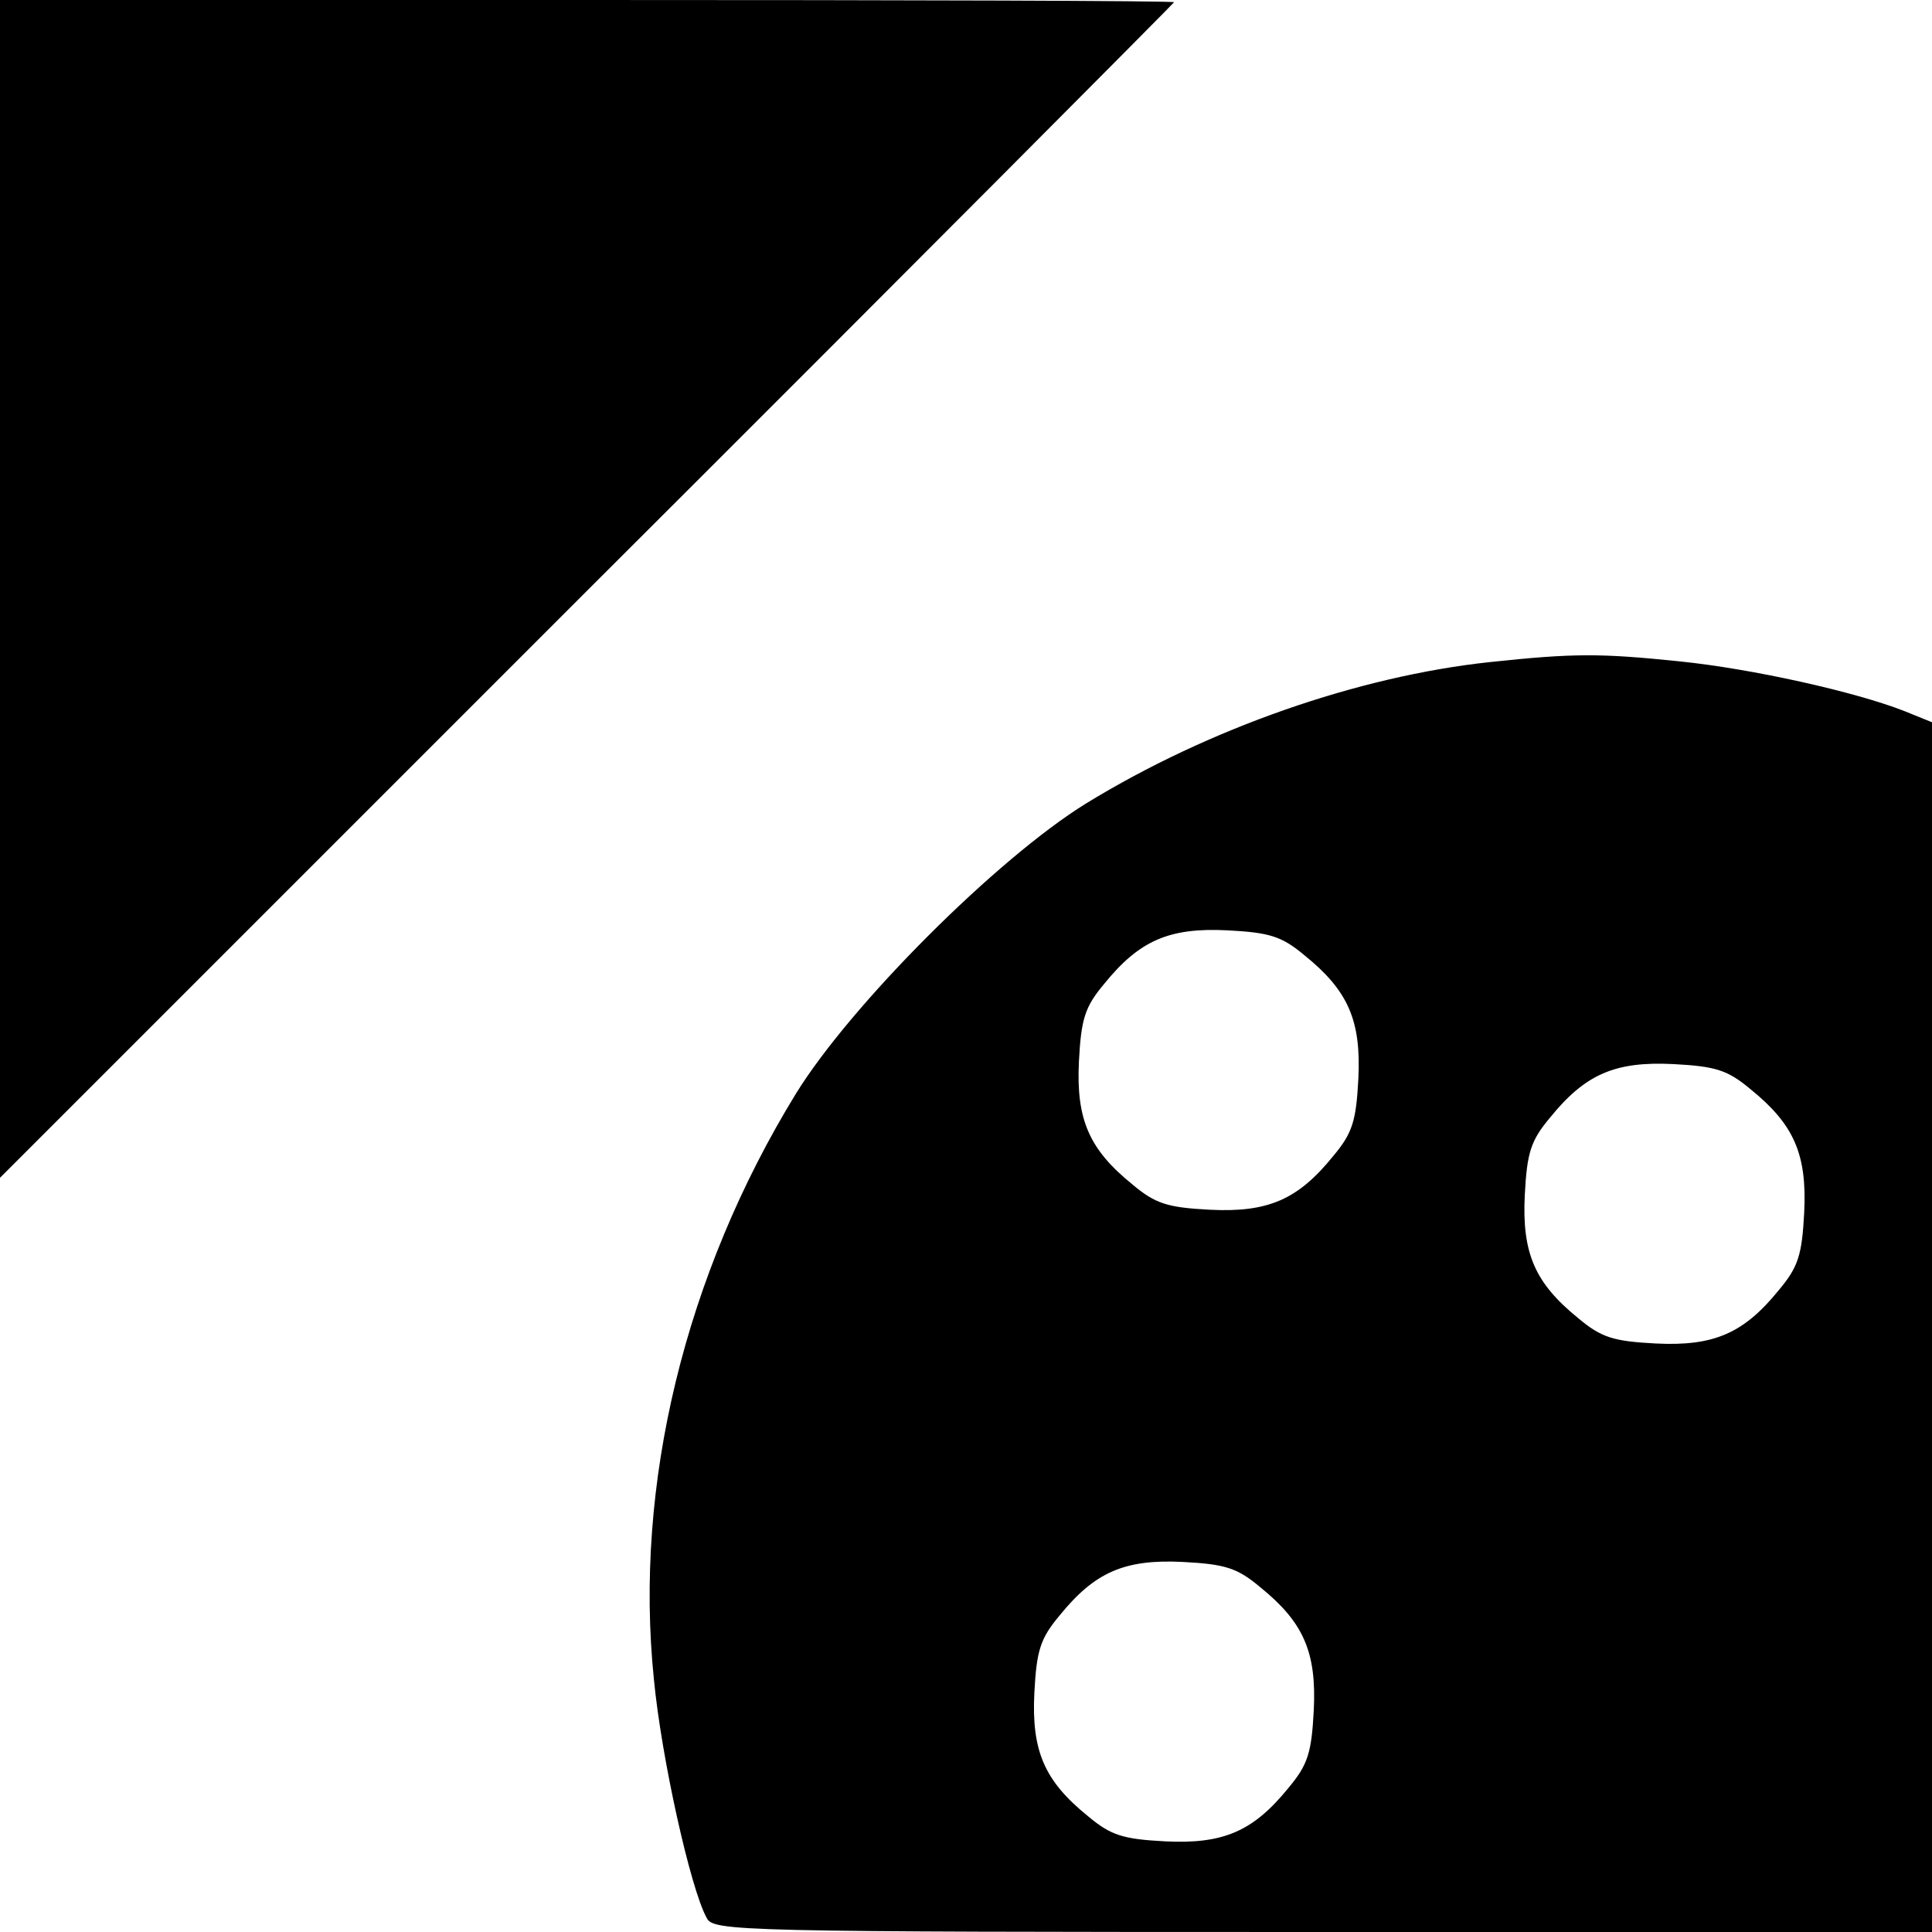
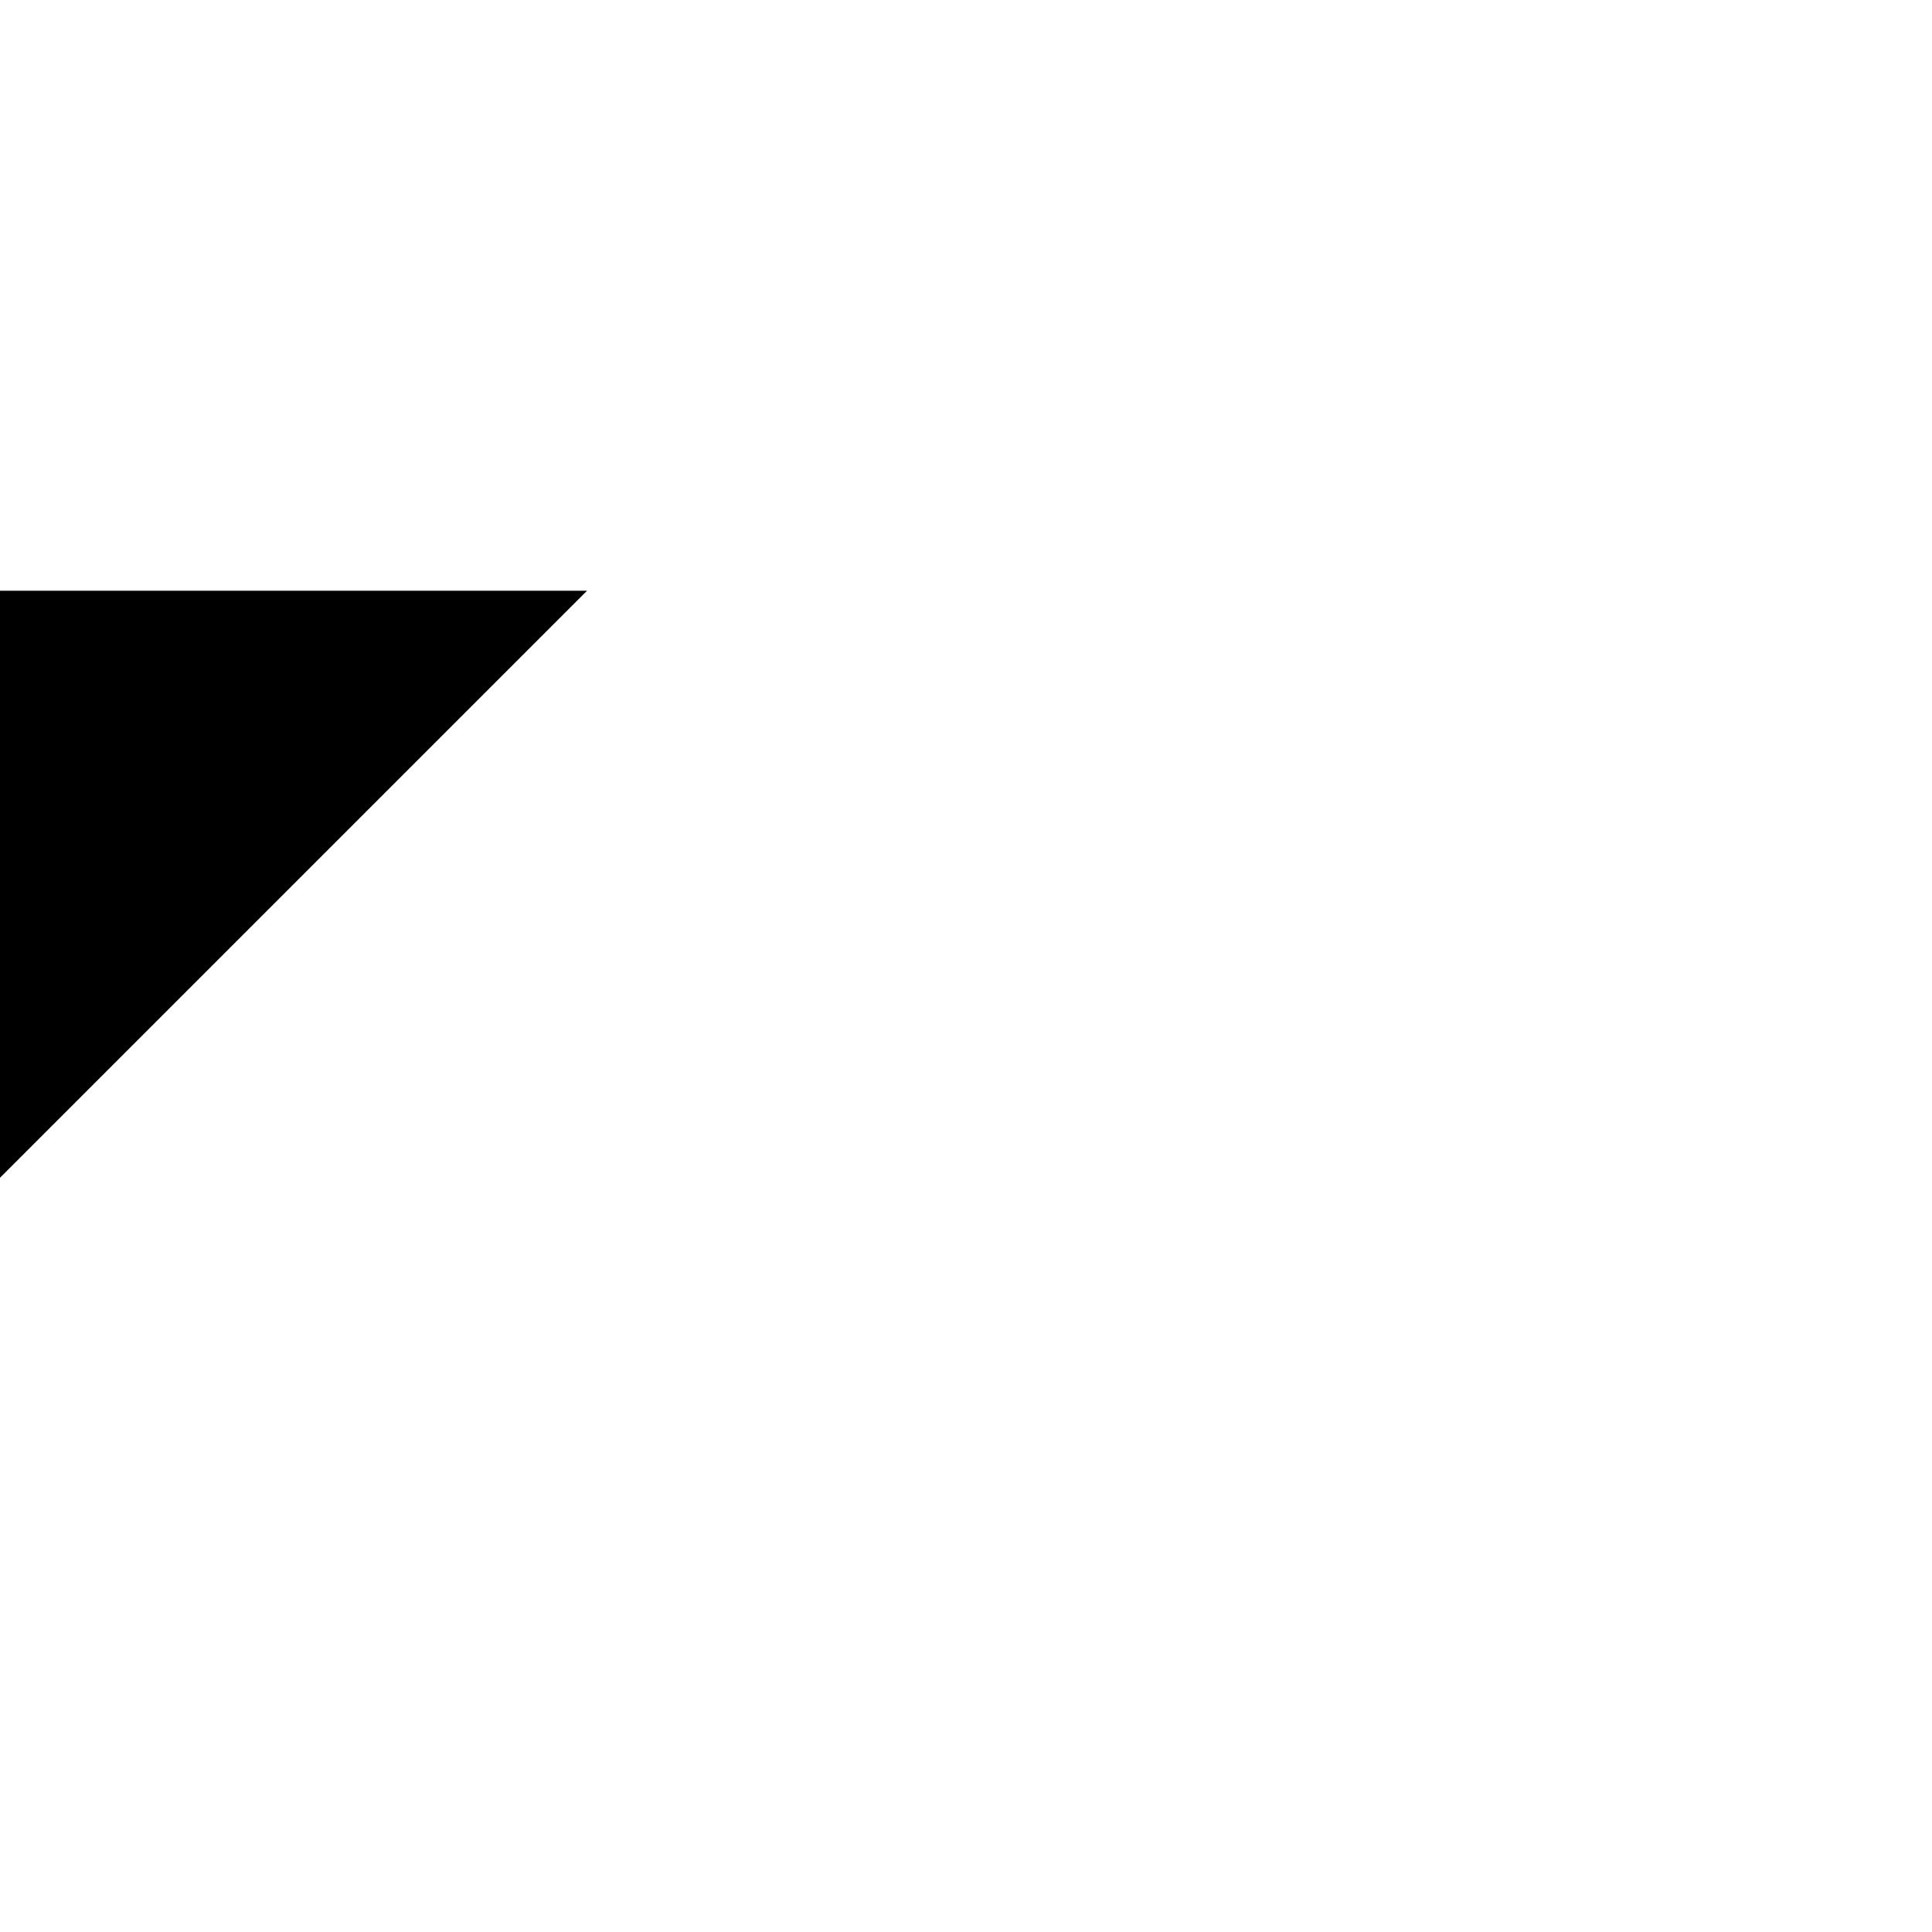
<svg xmlns="http://www.w3.org/2000/svg" version="1.0" width="260pt" height="260pt" viewBox="0 0 260 260" preserveAspectRatio="xMidYMid meet">
  <g transform="translate(0,260) scale(0.1,-0.1)" fill="#000000" stroke="none">
-     <path d="M0 1808 l0 -793 790 790 c435 434 790 791 790 792 0 2 -355 3 -790 3 l-790 0 0 -792z" />
-     <path d="M2005 1709 c-177 -19 -378 -89 -543 -190 -120 -74 -317 -271 -391 -391 -149 -243 -218 -526 -191 -788 10 -105 49 -281 71 -321 9 -18 37 -19 829 -19 l820 0 0 814 0 814 -37 15 c-66 26 -205 57 -303 67 -107 11 -142 11 -255 -1z m-249 -395 c58 -47 76 -87 72 -166 -3 -57 -8 -73 -34 -104 -47 -58 -87 -76 -166 -72 -57 3 -73 8 -104 34 -58 47 -76 87 -72 166 3 57 8 73 34 104 47 58 87 76 166 72 57 -3 73 -8 104 -34z m600 -180 c58 -47 76 -87 72 -166 -3 -57 -8 -73 -34 -104 -47 -58 -87 -76 -166 -72 -57 3 -73 8 -104 34 -58 47 -76 87 -72 166 3 57 8 73 34 104 47 58 87 76 166 72 57 -3 73 -8 104 -34z m-660 -670 c58 -47 76 -87 72 -166 -3 -57 -8 -73 -34 -104 -47 -58 -87 -76 -166 -72 -57 3 -73 8 -104 34 -58 47 -76 87 -72 166 3 57 8 73 34 104 47 58 87 76 166 72 57 -3 73 -8 104 -34z" />
+     <path d="M0 1808 l0 -793 790 790 l-790 0 0 -792z" />
  </g>
</svg>